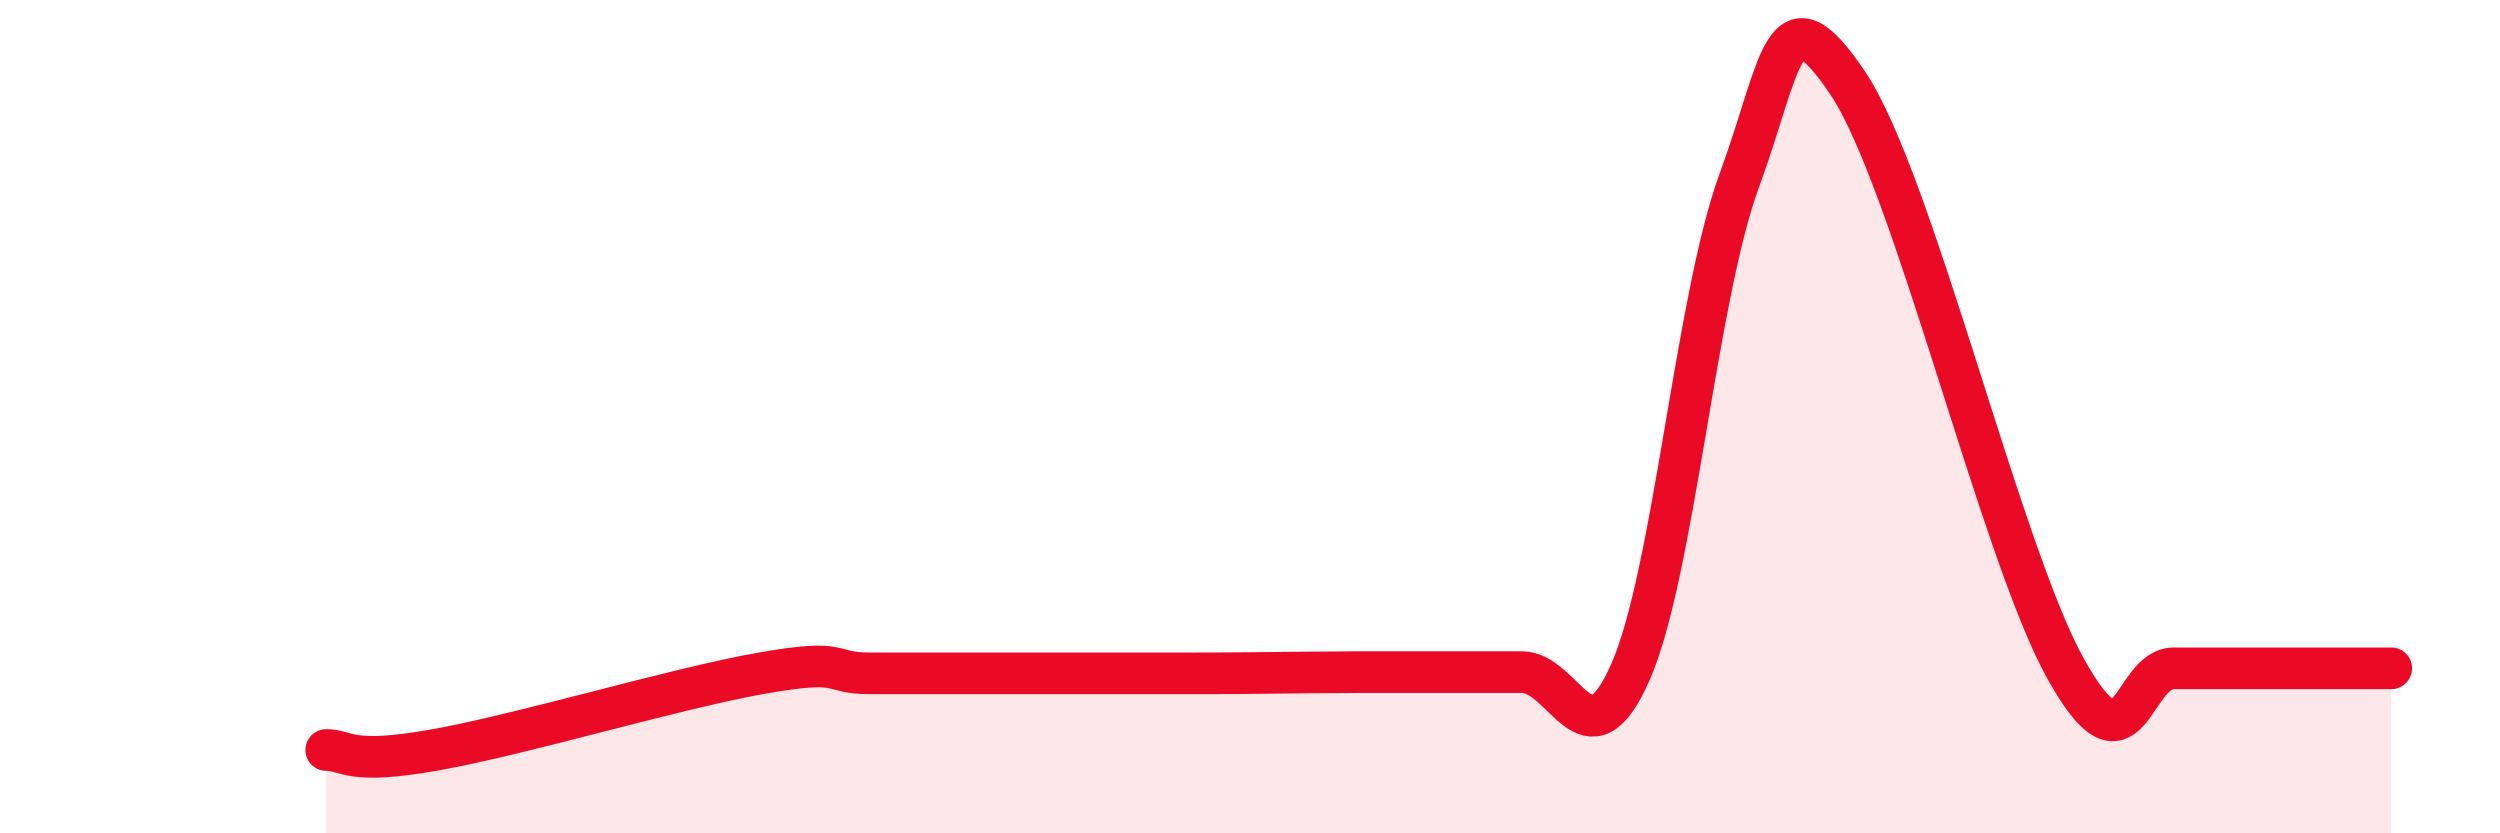
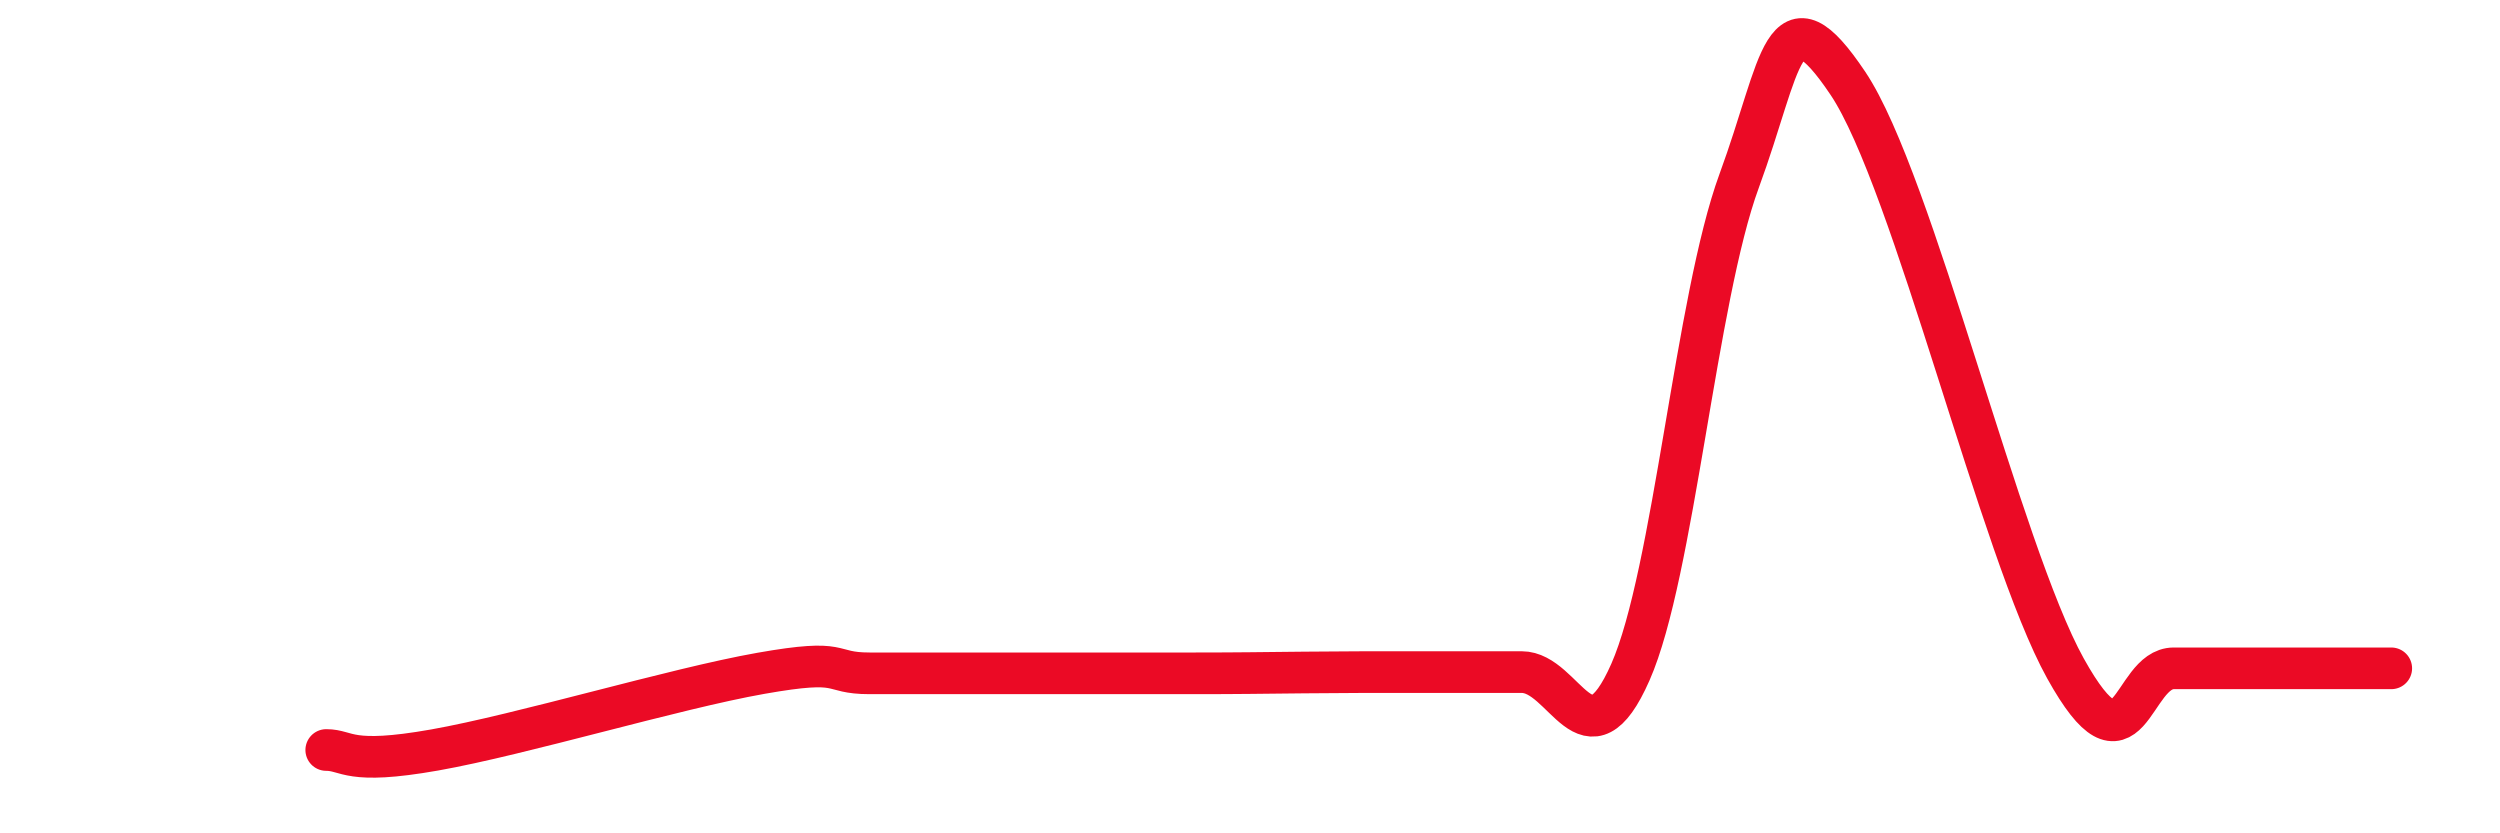
<svg xmlns="http://www.w3.org/2000/svg" width="60" height="20" viewBox="0 0 60 20">
-   <path d="M 7.83,18 C 8.35,18 8.34,18.37 10.43,18 C 12.52,17.63 16.17,16.53 18.26,16.16 C 20.35,15.79 19.83,16.16 20.87,16.16 C 21.91,16.16 22.44,16.16 23.48,16.16 C 24.52,16.16 25.05,16.16 26.09,16.16 C 27.13,16.16 27.66,16.16 28.7,16.16 C 29.74,16.16 30.26,16.15 31.3,16.14 C 32.34,16.13 32.87,16.13 33.91,16.13 C 34.95,16.13 35.48,16.13 36.52,16.13 C 37.56,16.13 38.09,18.49 39.13,16.13 C 40.17,13.77 40.7,7.17 41.74,4.34 C 42.78,1.51 42.78,-0.34 44.35,2 C 45.92,4.34 48.01,13.23 49.57,16.04 C 51.13,18.85 51.13,16.04 52.17,16.04 C 53.21,16.04 53.74,16.04 54.78,16.04 C 55.82,16.04 56.87,16.04 57.39,16.04L57.39 20L7.83 20Z" fill="#EB0A25" opacity="0.1" stroke-linecap="round" stroke-linejoin="round" />
  <path d="M 7.83,18 C 8.35,18 8.34,18.37 10.43,18 C 12.52,17.63 16.17,16.53 18.26,16.16 C 20.35,15.79 19.83,16.16 20.87,16.16 C 21.91,16.16 22.44,16.16 23.48,16.16 C 24.52,16.16 25.05,16.16 26.09,16.16 C 27.13,16.16 27.66,16.16 28.7,16.16 C 29.74,16.16 30.26,16.15 31.3,16.14 C 32.34,16.13 32.87,16.13 33.91,16.13 C 34.95,16.13 35.48,16.13 36.52,16.13 C 37.56,16.13 38.09,18.49 39.13,16.13 C 40.17,13.77 40.7,7.17 41.74,4.34 C 42.78,1.51 42.78,-0.34 44.35,2 C 45.92,4.34 48.01,13.23 49.57,16.04 C 51.13,18.85 51.13,16.04 52.17,16.04 C 53.21,16.04 53.74,16.04 54.78,16.04 C 55.82,16.04 56.87,16.04 57.39,16.04" stroke="#EB0A25" stroke-width="1" fill="none" stroke-linecap="round" stroke-linejoin="round" />
</svg>